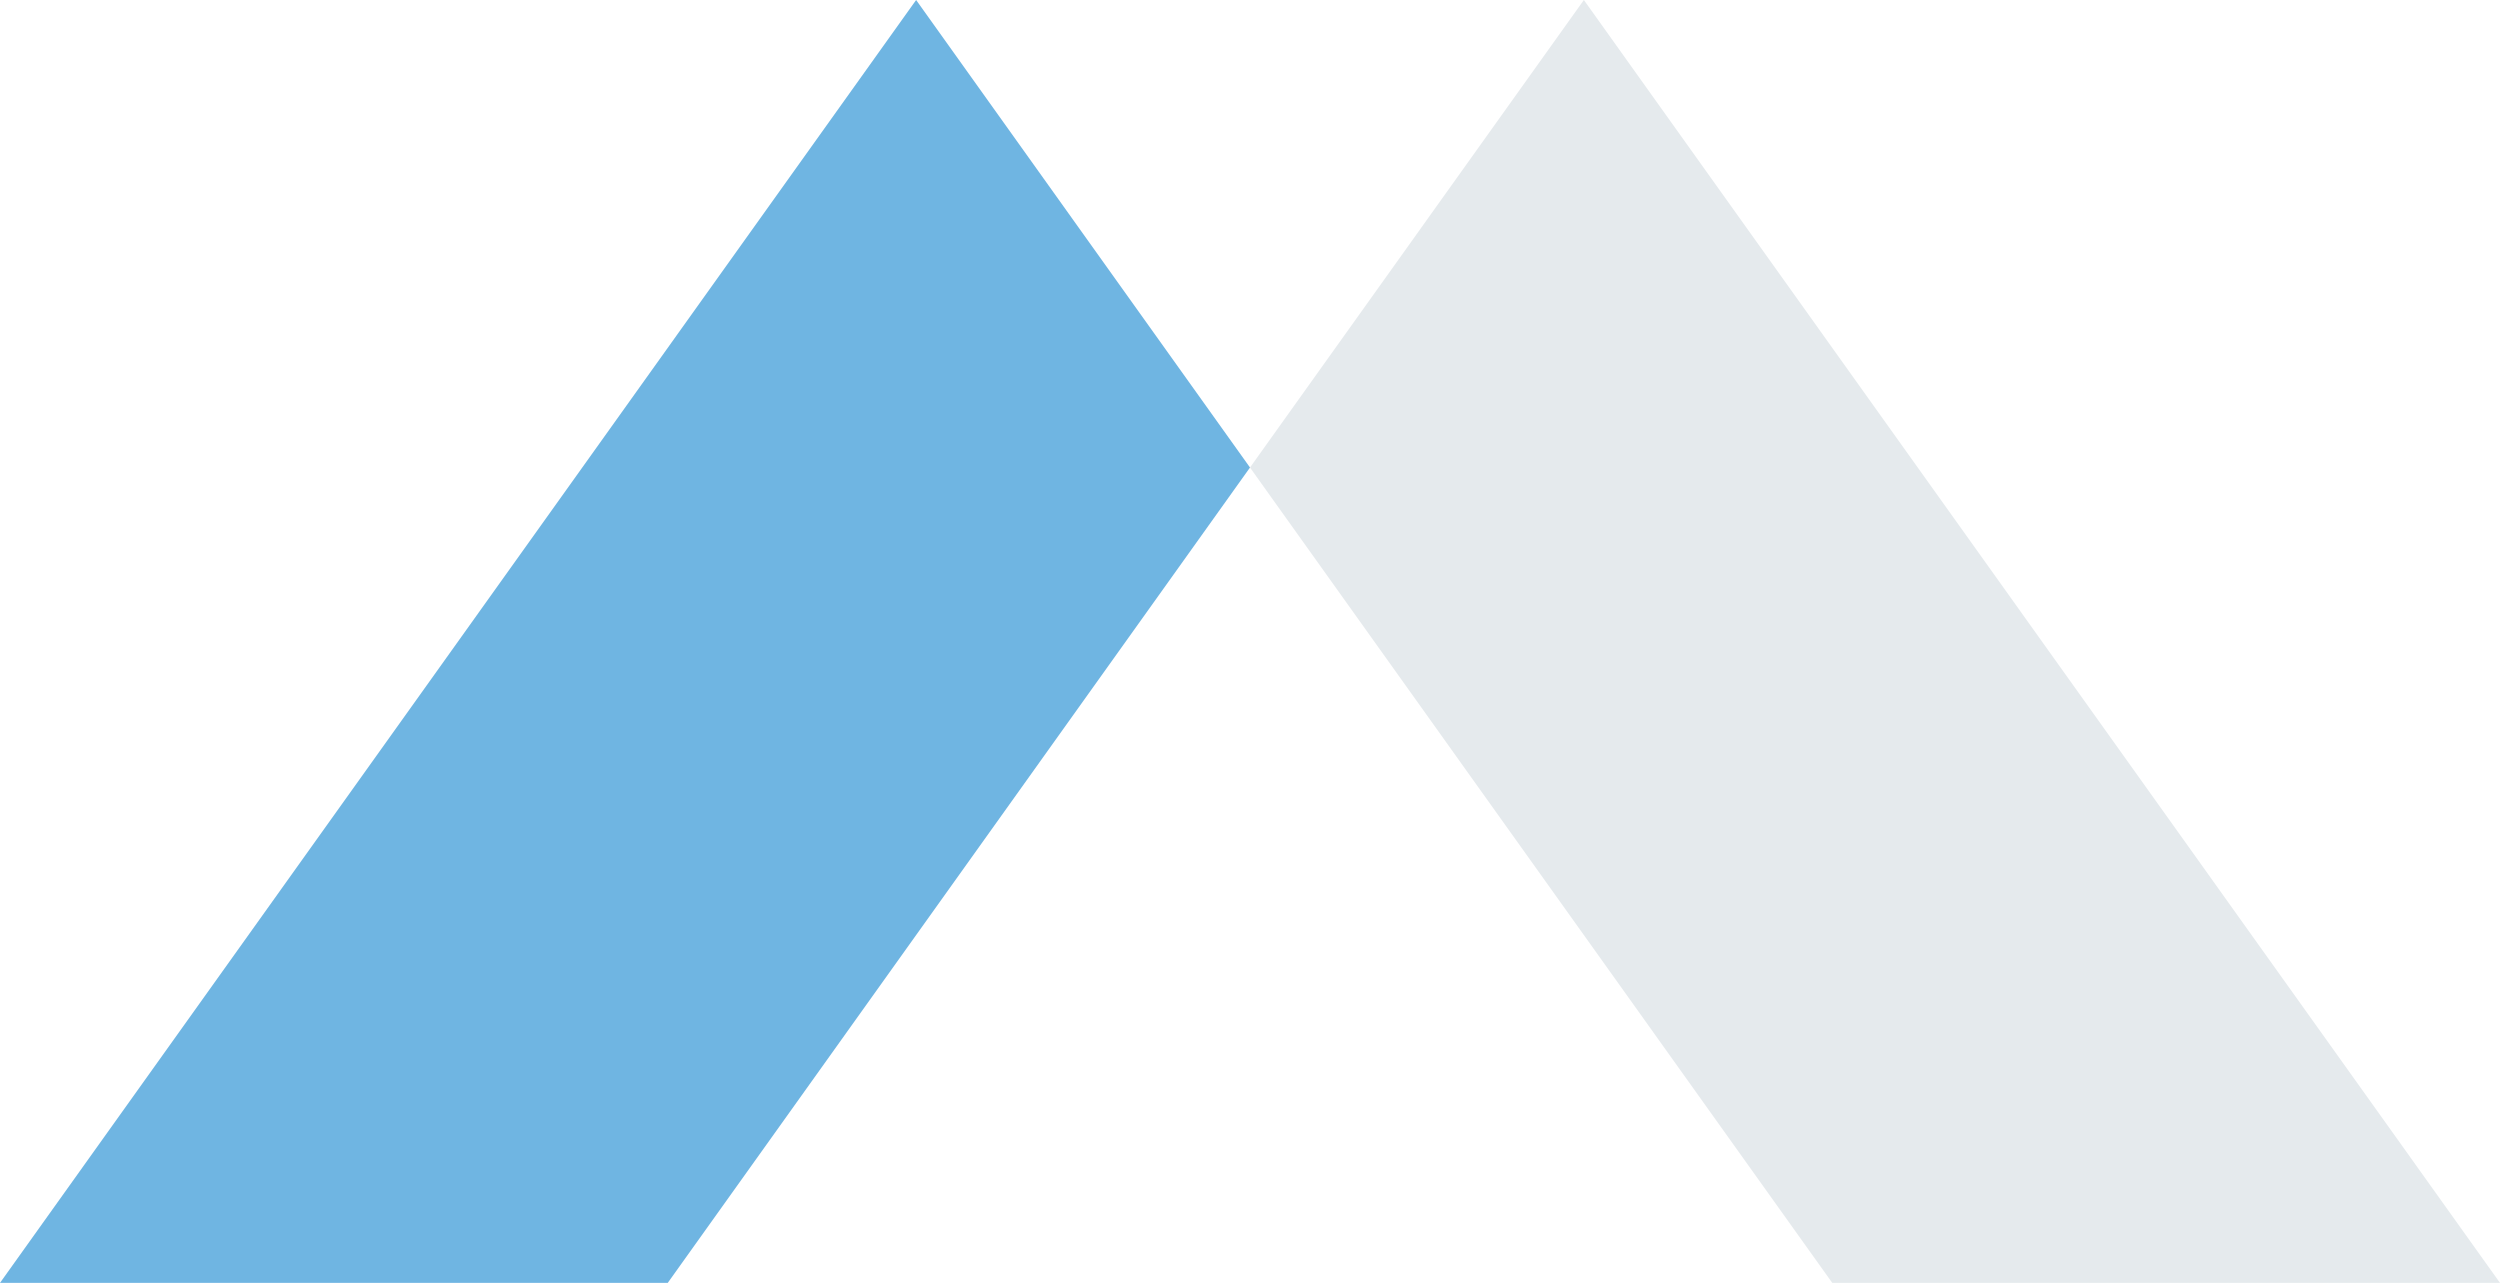
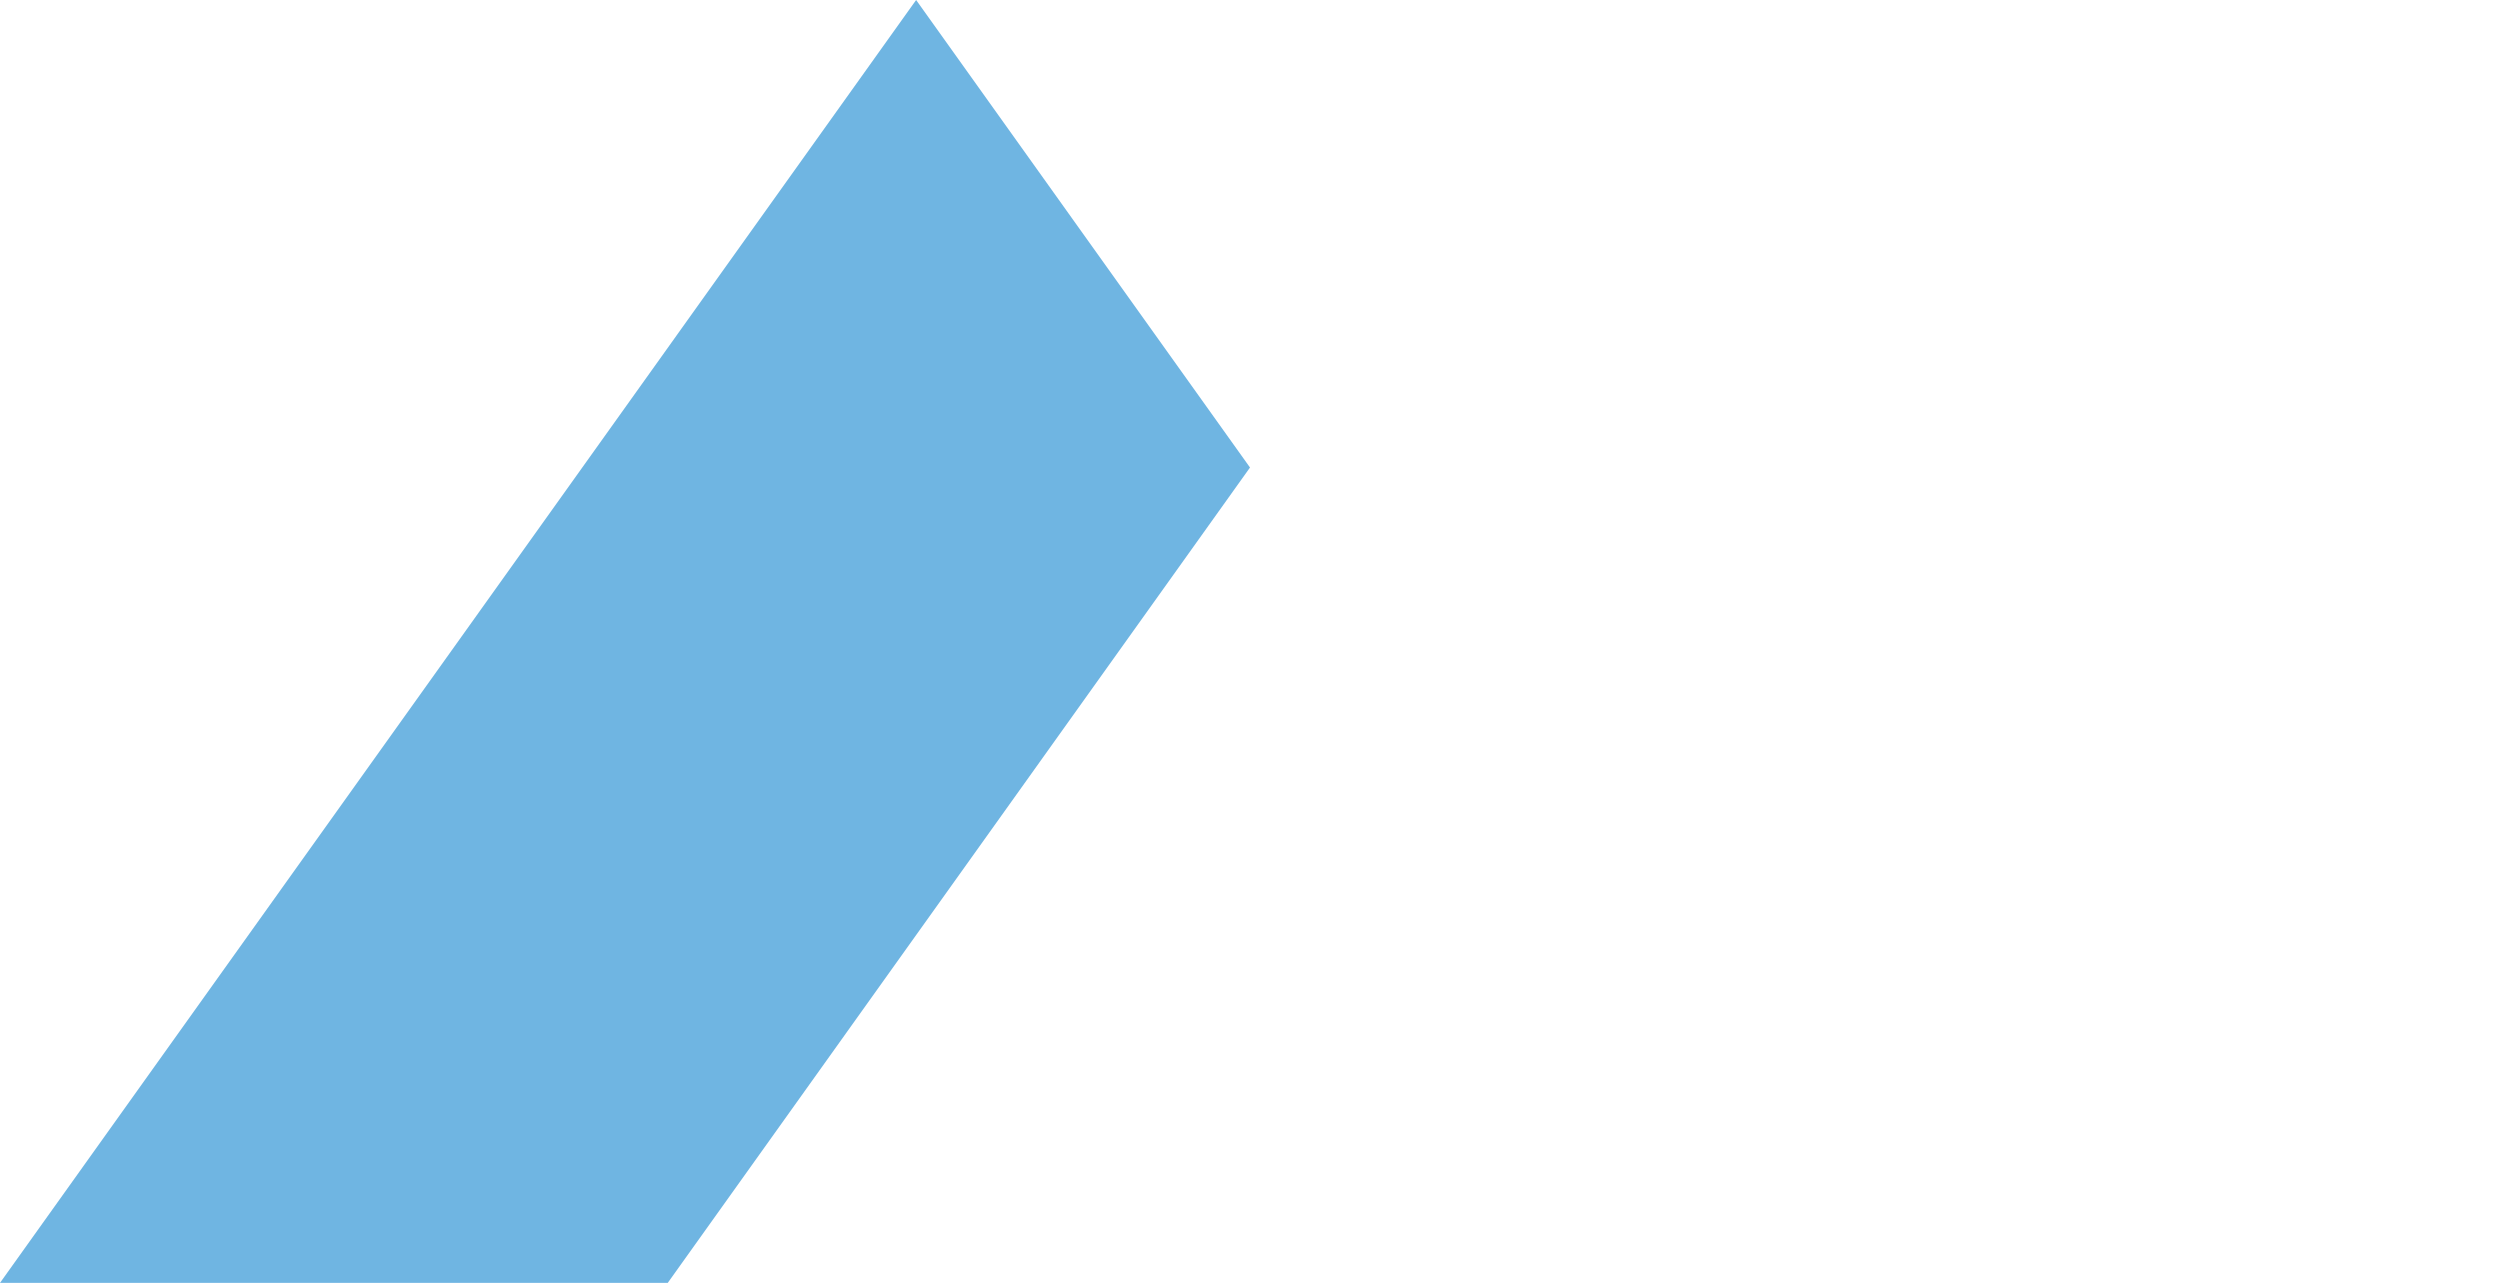
<svg xmlns="http://www.w3.org/2000/svg" width="380" height="195" viewBox="0 0 380 195" fill="none">
  <path d="M190 71.064L101.496 195H0L139.252 0L190 71.064Z" fill="#6FB5E2" />
-   <path d="M380 195H278.504L190 71.064L240.748 0L380 195Z" fill="#E5EAED" />
</svg>